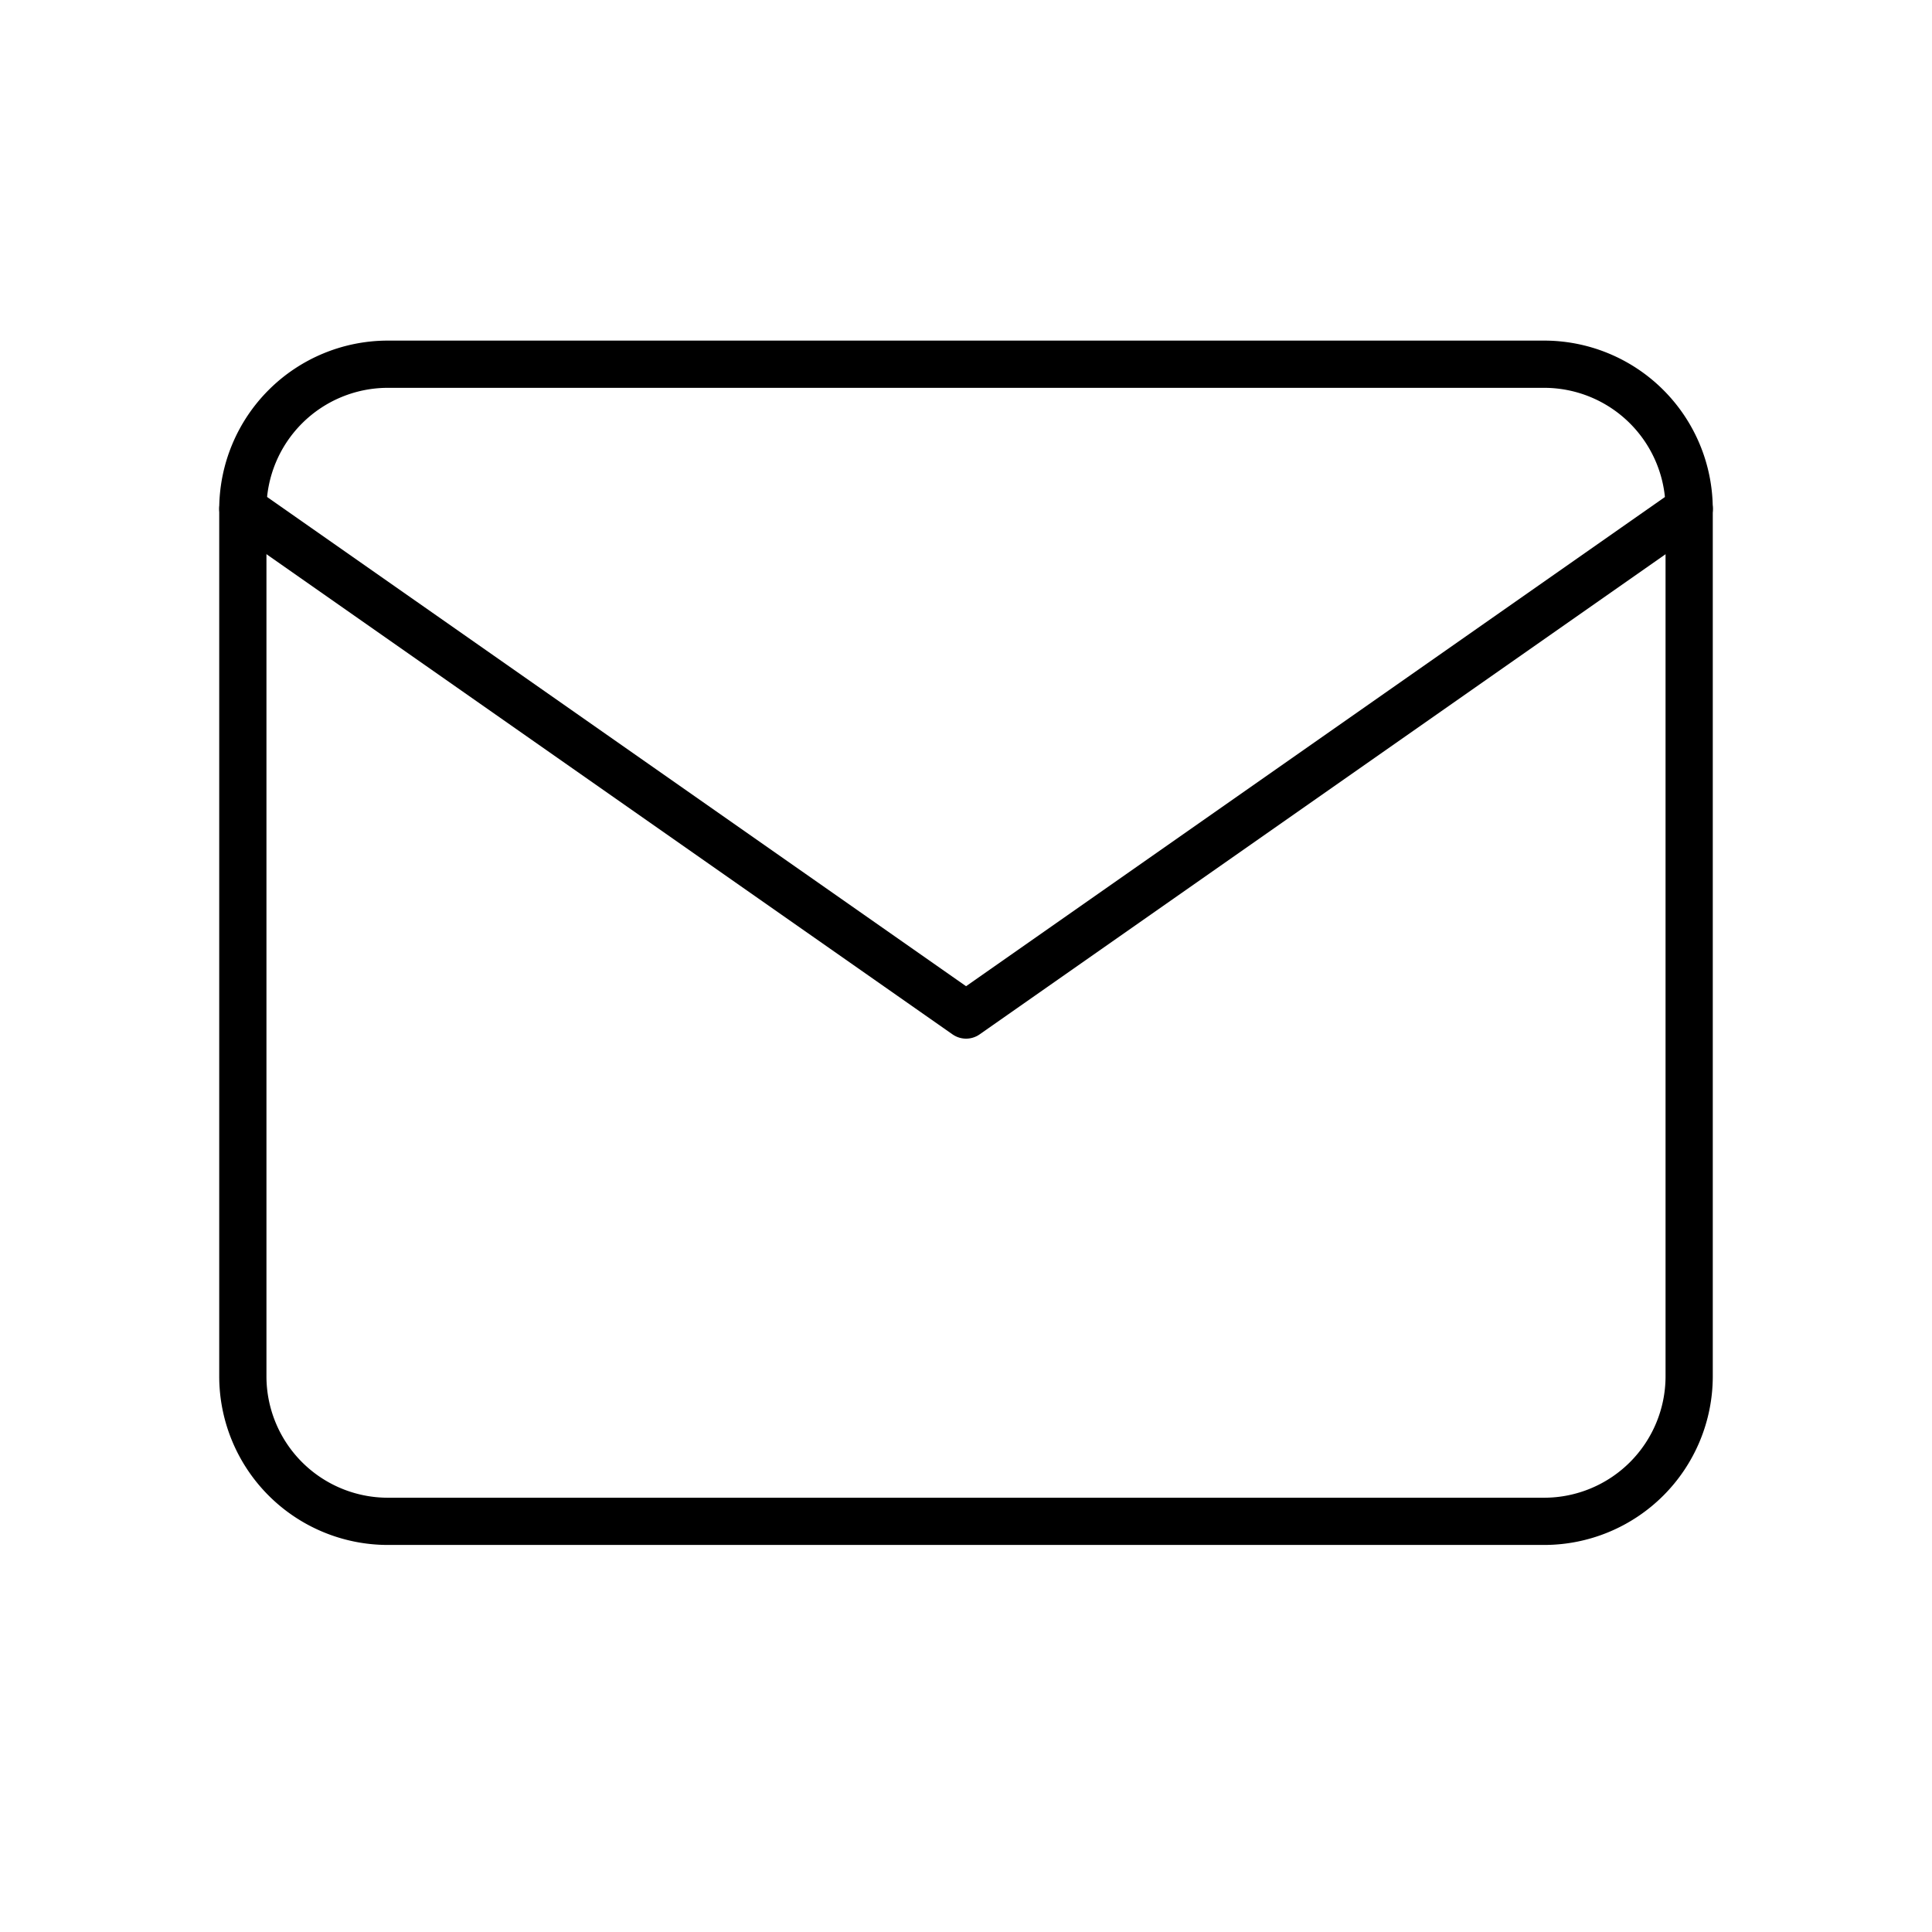
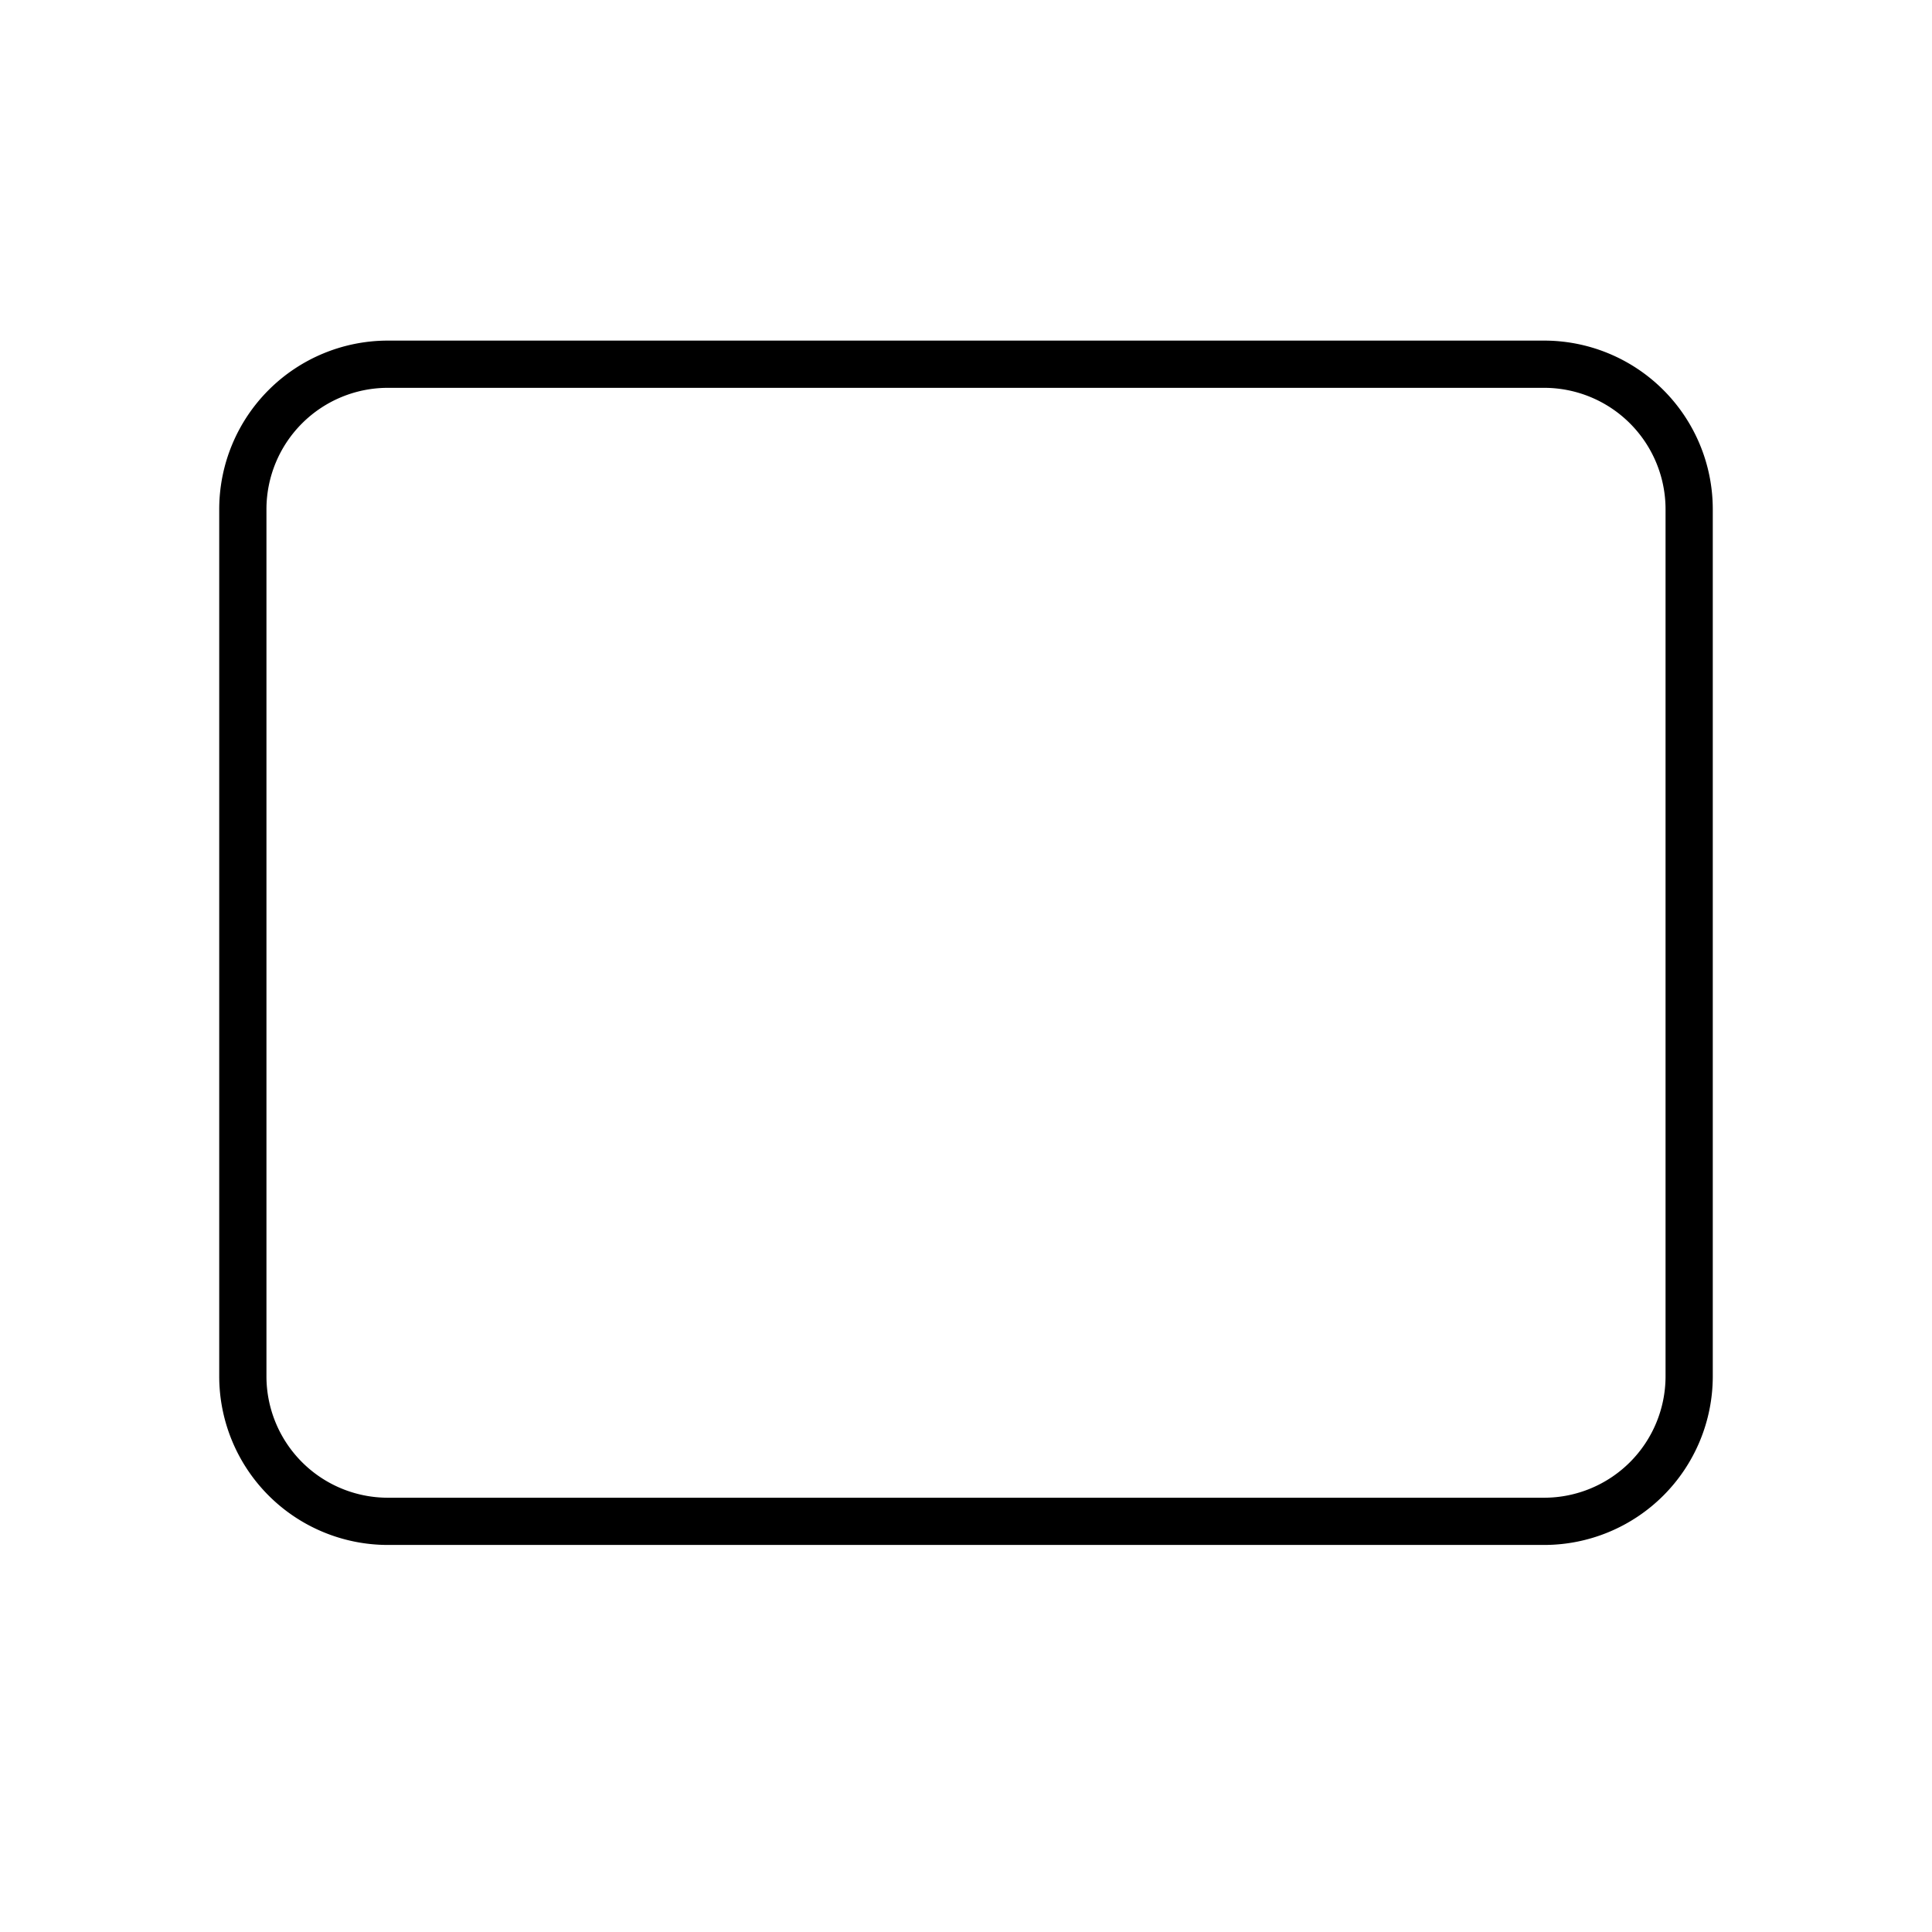
<svg xmlns="http://www.w3.org/2000/svg" width="24.544" height="24.544" viewBox="0 0 24.544 24.544">
  <g id="Groupe_4185" data-name="Groupe 4185" transform="translate(-95 -236)">
    <g id="Groupe_3571" data-name="Groupe 3571" transform="translate(95 236)">
-       <rect id="Rectangle_390" data-name="Rectangle 390" width="24.544" height="24.544" fill="none" />
      <g id="Icon_feather-mail" data-name="Icon feather-mail" transform="translate(3.085 4.627)">
        <path id="Tracé_3388" data-name="Tracé 3388" d="M4.837,6h14.7a1.843,1.843,0,0,1,1.837,1.837V18.862A1.843,1.843,0,0,1,19.537,20.7H4.837A1.843,1.843,0,0,1,3,18.862V7.837A1.843,1.843,0,0,1,4.837,6Z" transform="translate(-3 -6)" fill="none" stroke="#000" stroke-linecap="round" stroke-linejoin="round" stroke-width="0.6" />
-         <path id="Tracé_3389" data-name="Tracé 3389" d="M21.375,9l-9.187,6.431L3,9" transform="translate(-3 -7.163)" fill="none" stroke="#000" stroke-linecap="round" stroke-linejoin="round" stroke-width="0.6" />
      </g>
    </g>
  </g>
</svg>